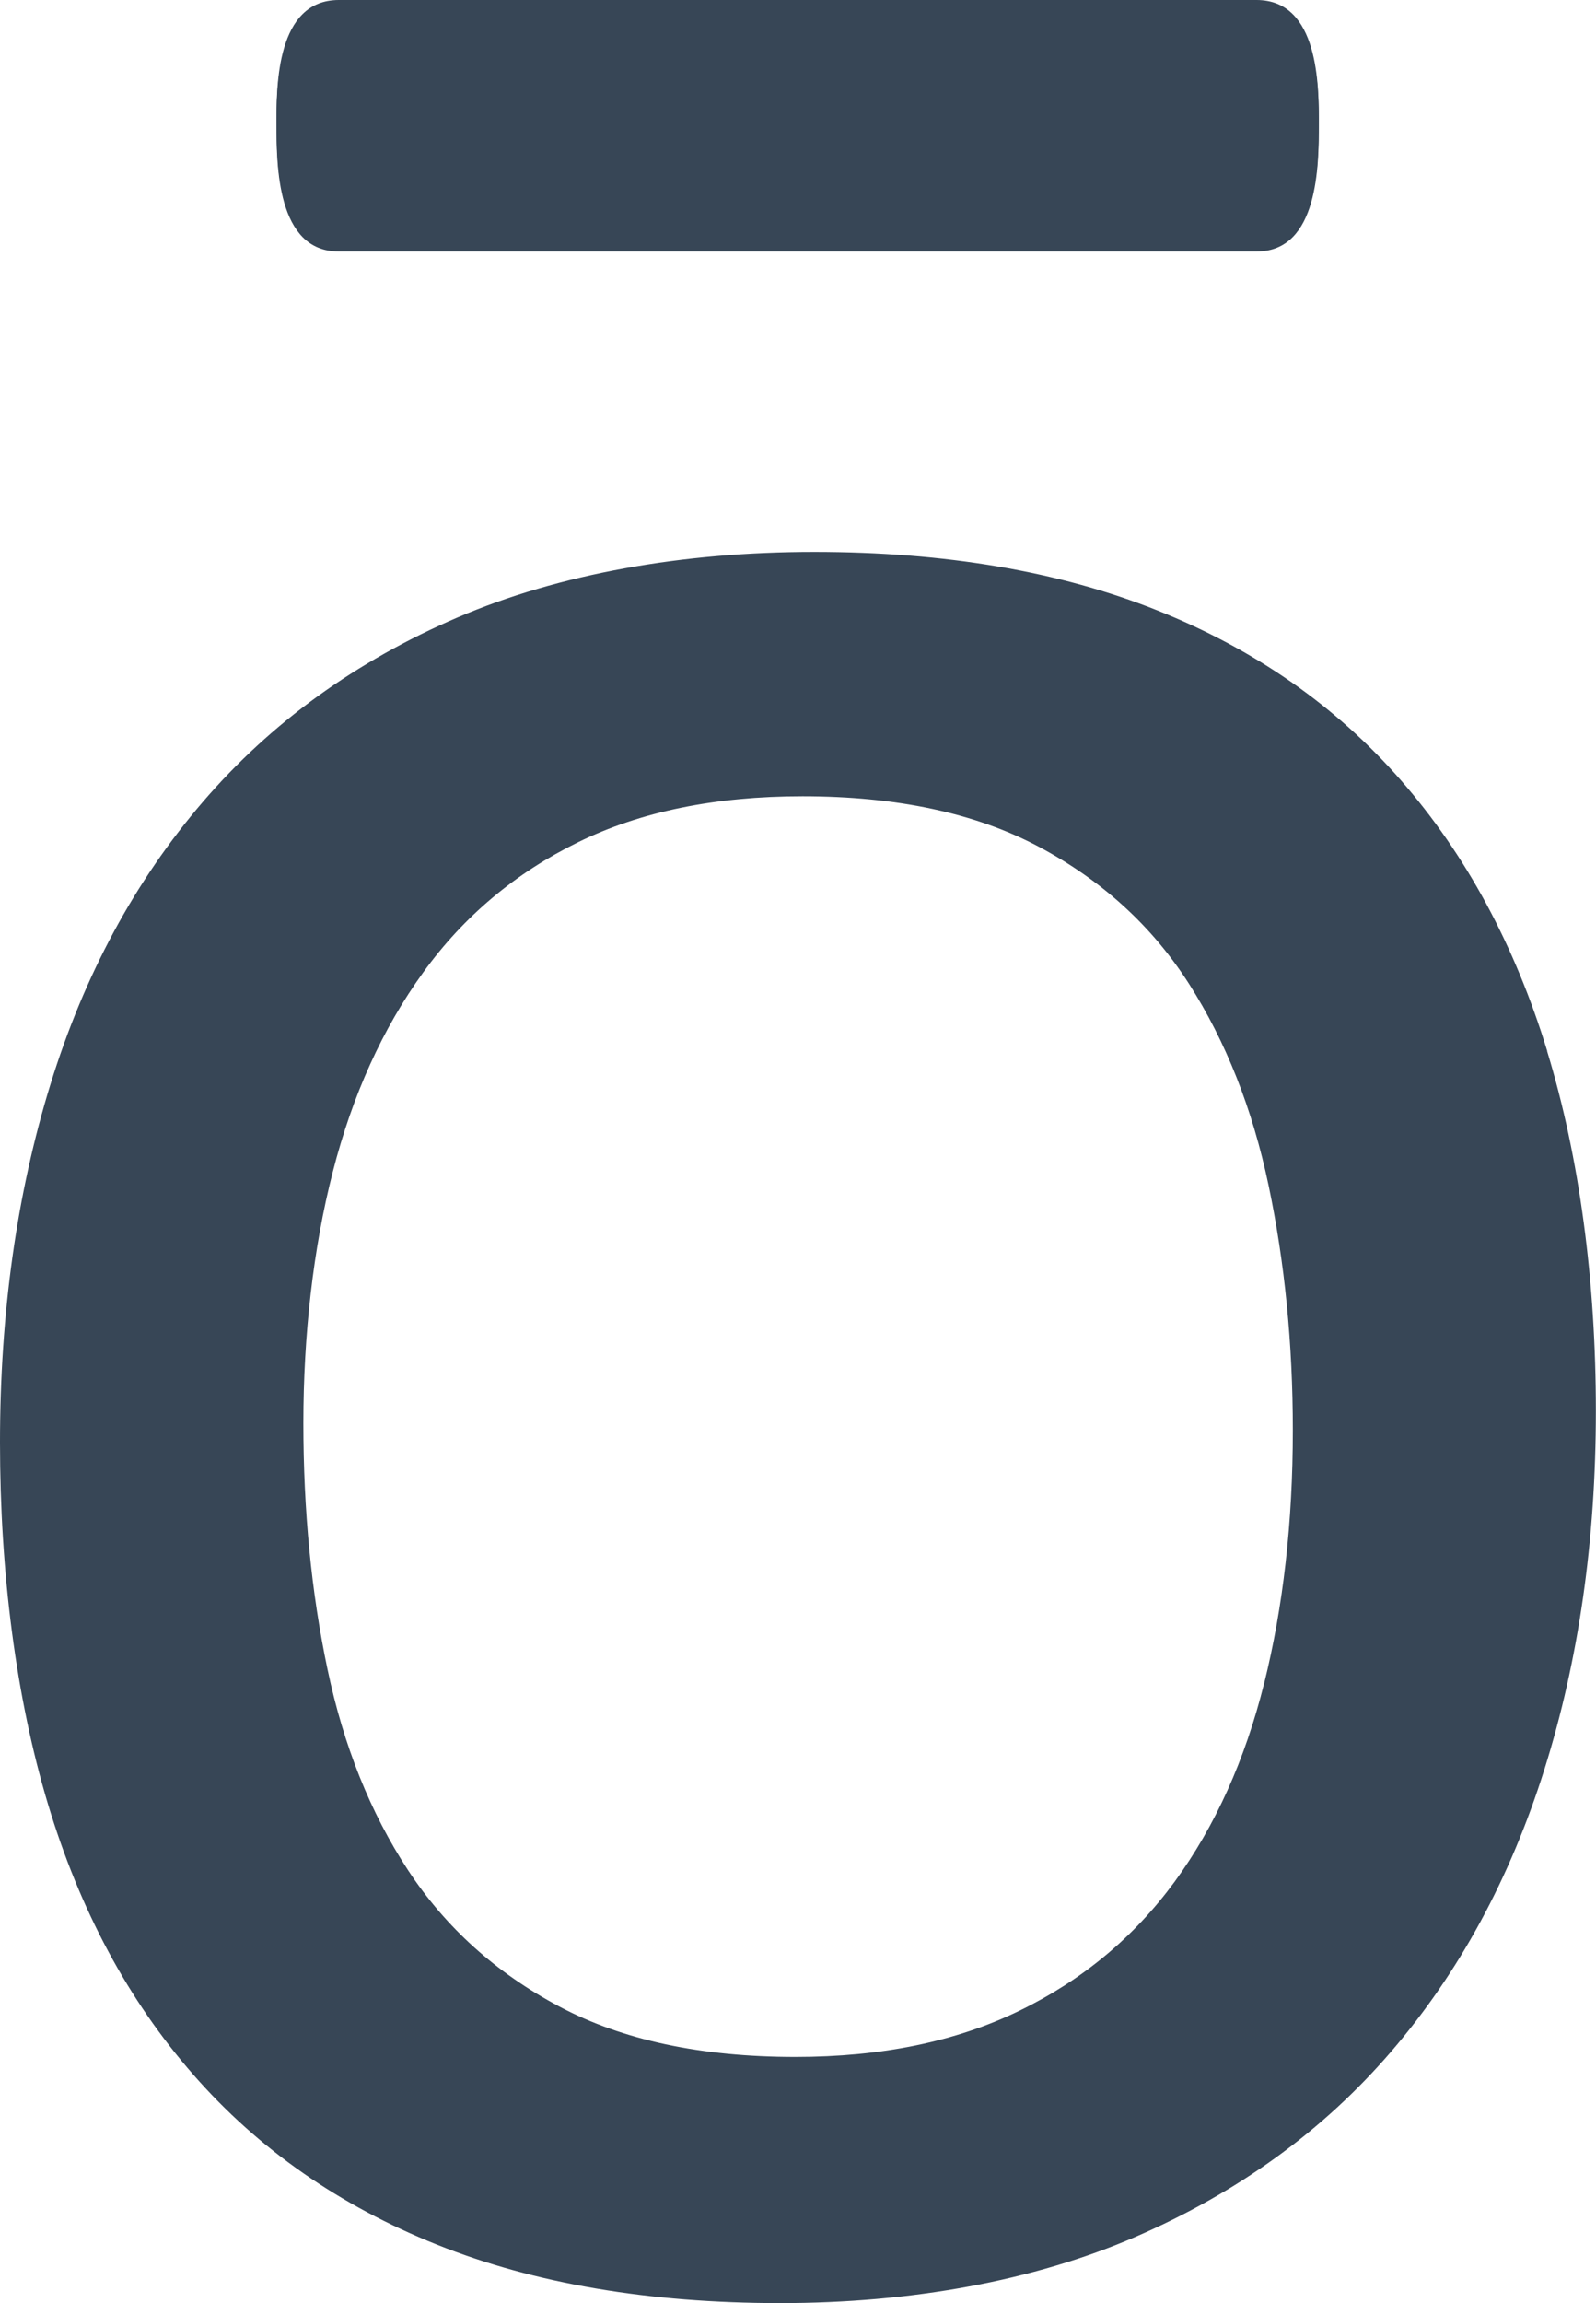
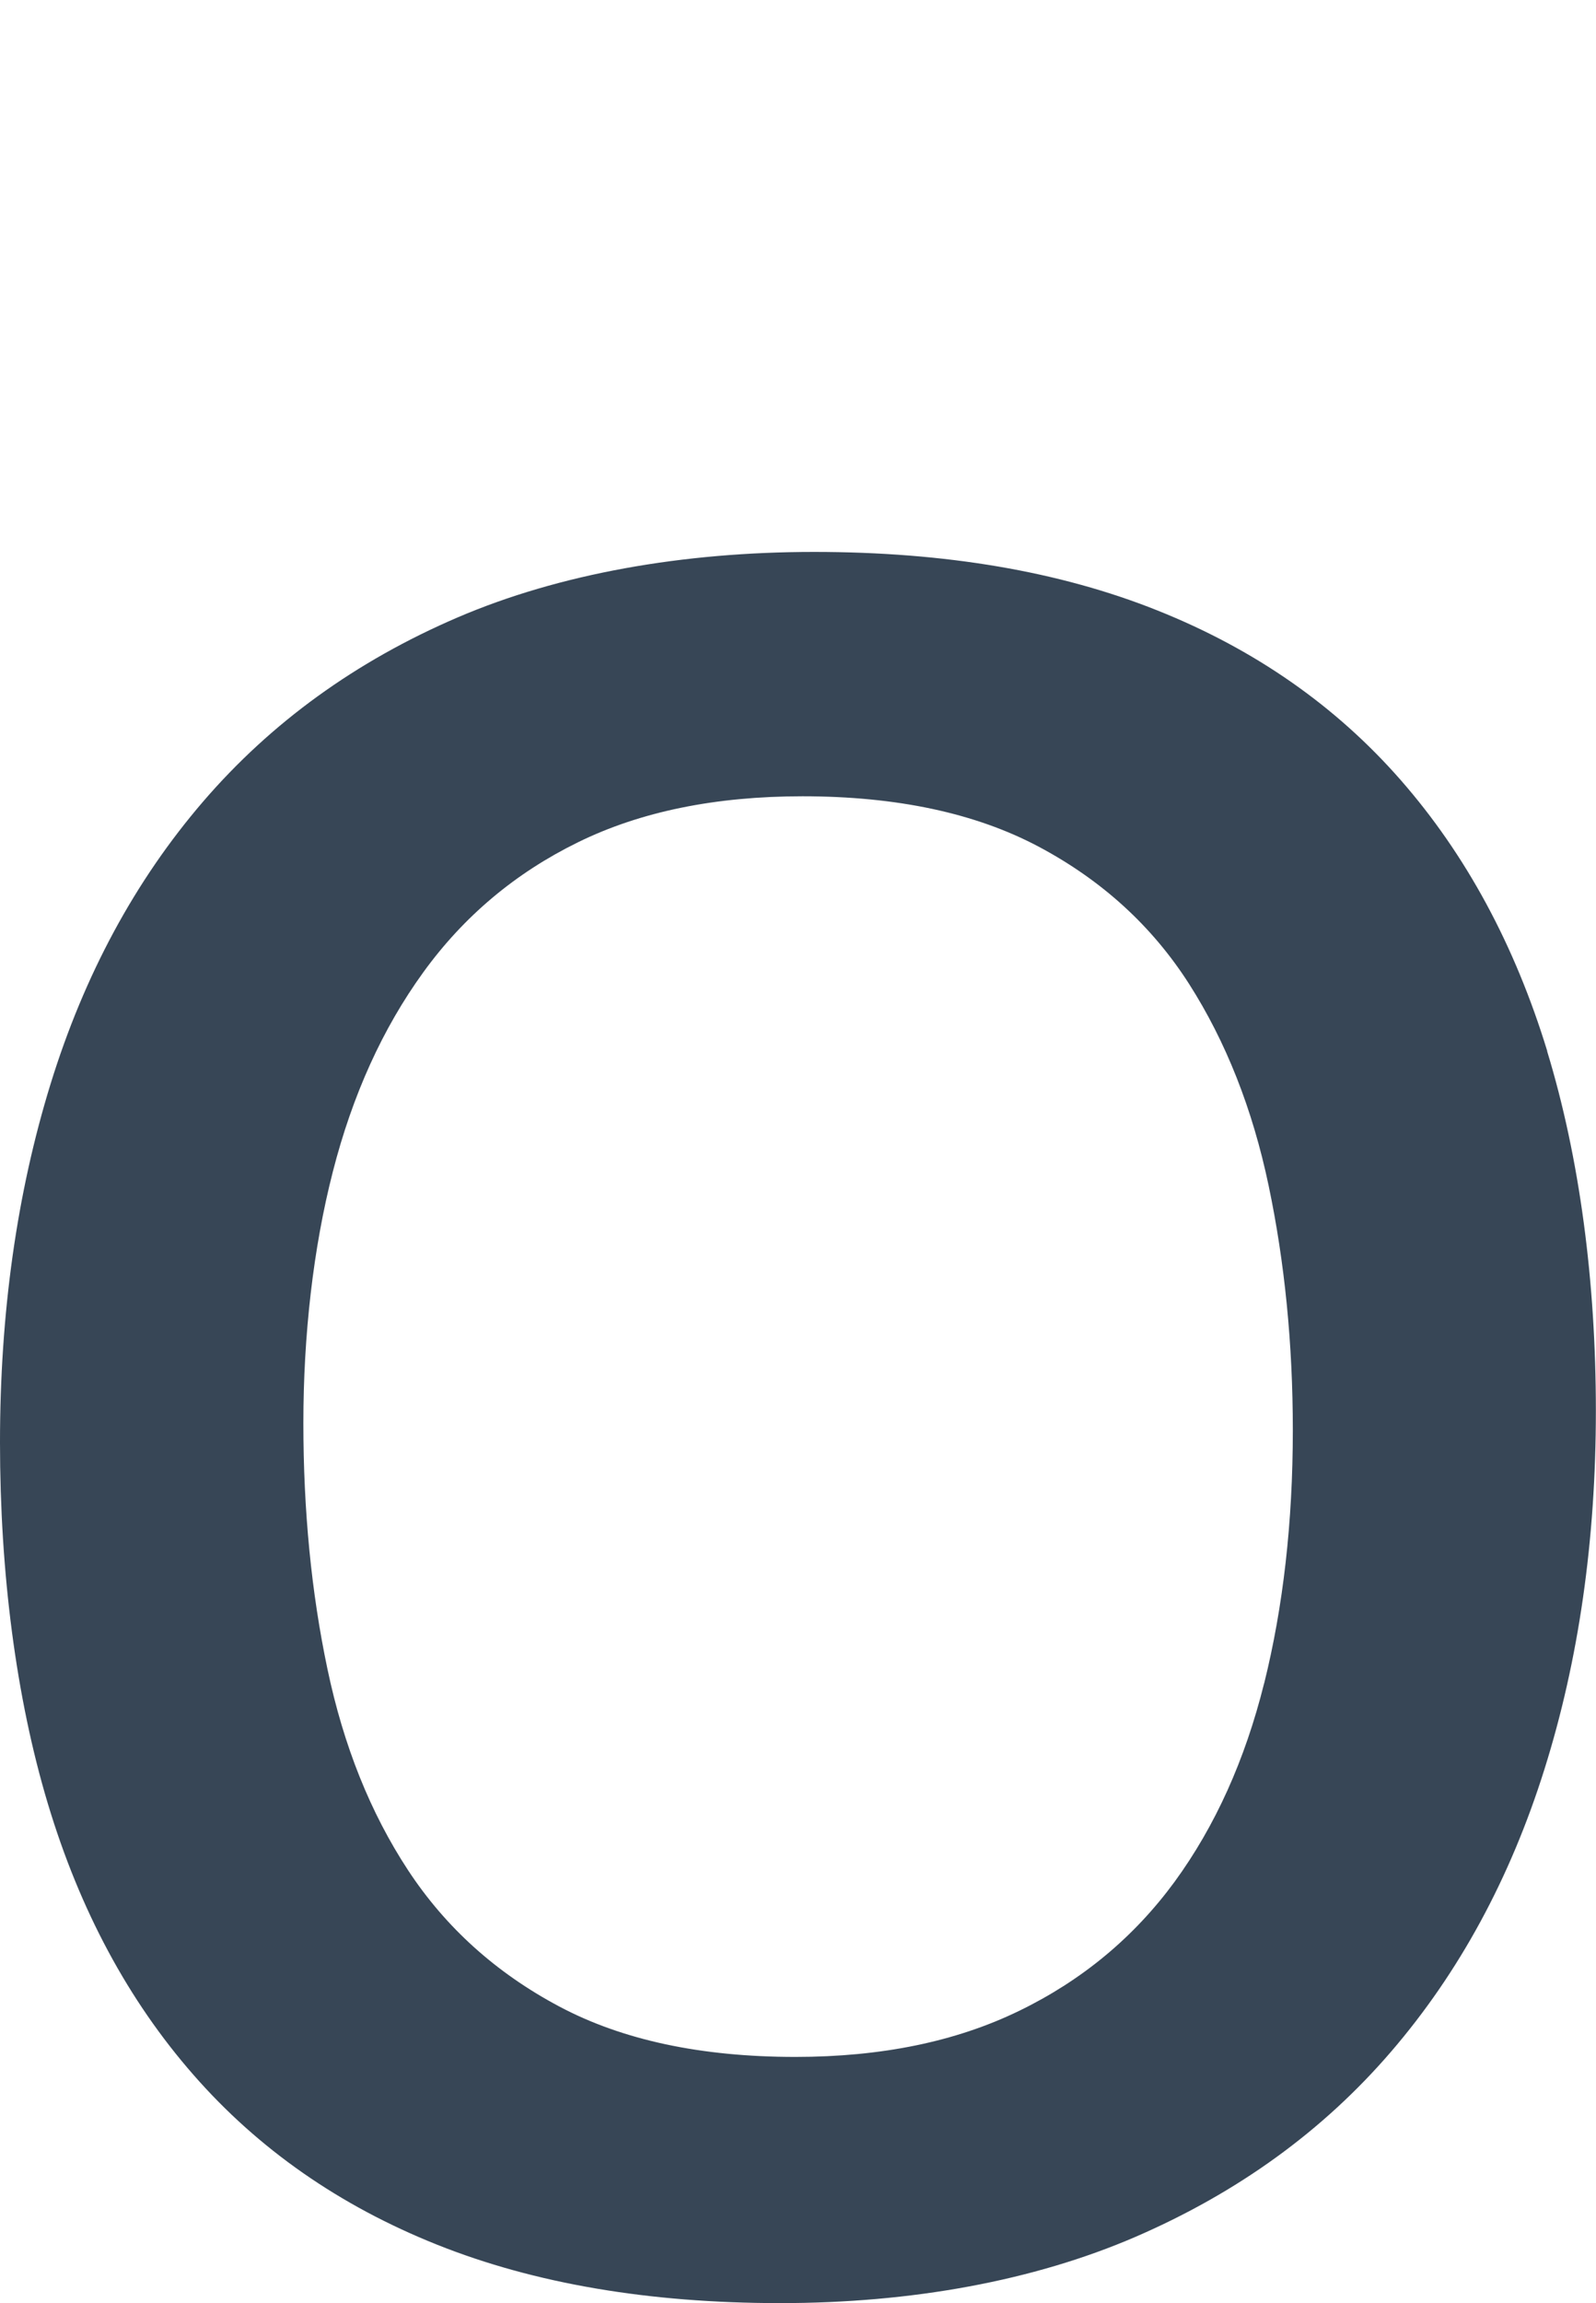
<svg xmlns="http://www.w3.org/2000/svg" id="Layer_1" data-name="Layer 1" viewBox="0 0 243 350.5">
  <defs>
    <style>
      .cls-1 {
        fill: #374656;
      }
    </style>
  </defs>
-   <path class="cls-1" d="m200.79,18.91c.03-5.83.03-18.91-9.47-18.91H51.58c-9.51,0-9.51,13.08-9.48,18.91.03,5.48-.03,18.96,9.48,18.92h139.74c9.51.04,9.45-13.44,9.47-18.92" />
  <g>
-     <path class="cls-1" d="m200.79,19.35c.03-5.83.03-18.91-9.47-18.91H51.58c-9.51,0-9.51,13.08-9.48,18.91.03,5.48-.03,18.96,9.48,18.92h139.74c9.51.04,9.45-13.44,9.47-18.92" />
    <path class="cls-1" d="m235.58,159.98c-4.95-16.17-12.38-29.9-22.28-41.22-9.9-11.32-22.27-19.95-37.12-25.87-14.85-5.93-32.26-8.89-52.24-8.89s-38.79,3.33-54.27,9.97c-15.48,6.65-28.39,15.99-38.75,28.03-10.35,12.04-18.09,26.37-23.22,42.97-5.13,16.63-7.7,34.82-7.7,54.58s2.43,38.81,7.29,54.97c4.86,16.18,12.24,29.92,22.14,41.23,9.89,11.32,22.27,19.95,37.12,25.88,14.85,5.93,32.27,8.89,52.24,8.89s38.56-3.37,54.13-10.1c15.57-6.74,28.53-16.13,38.88-28.17,10.35-12.03,18.13-26.36,23.35-42.98,5.22-16.61,7.83-34.81,7.83-54.57s-2.48-38.53-7.42-54.71Zm-43.11,96.21c-2.91,11.68-7.45,21.73-13.62,30.19-6.18,8.43-14.07,15-23.7,19.67-9.63,4.68-20.98,7-34.05,7-14.35,0-26.34-2.56-35.96-7.68-9.63-5.12-17.3-12.04-23.02-20.75-5.72-8.71-9.81-18.91-12.26-30.59-2.46-11.67-3.67-24.16-3.67-37.46s1.49-26.59,4.49-38.26c2.99-11.68,7.58-21.79,13.76-30.32,6.17-8.53,14.03-15.13,23.56-19.8,9.53-4.68,20.93-7,34.19-7,14.35,0,26.34,2.56,35.96,7.67,9.63,5.12,17.26,12.08,22.89,20.88,5.62,8.8,9.67,19.04,12.12,30.72,2.45,11.68,3.68,24.07,3.68,37.19,0,14.01-1.46,26.87-4.36,38.54Z" />
  </g>
</svg>